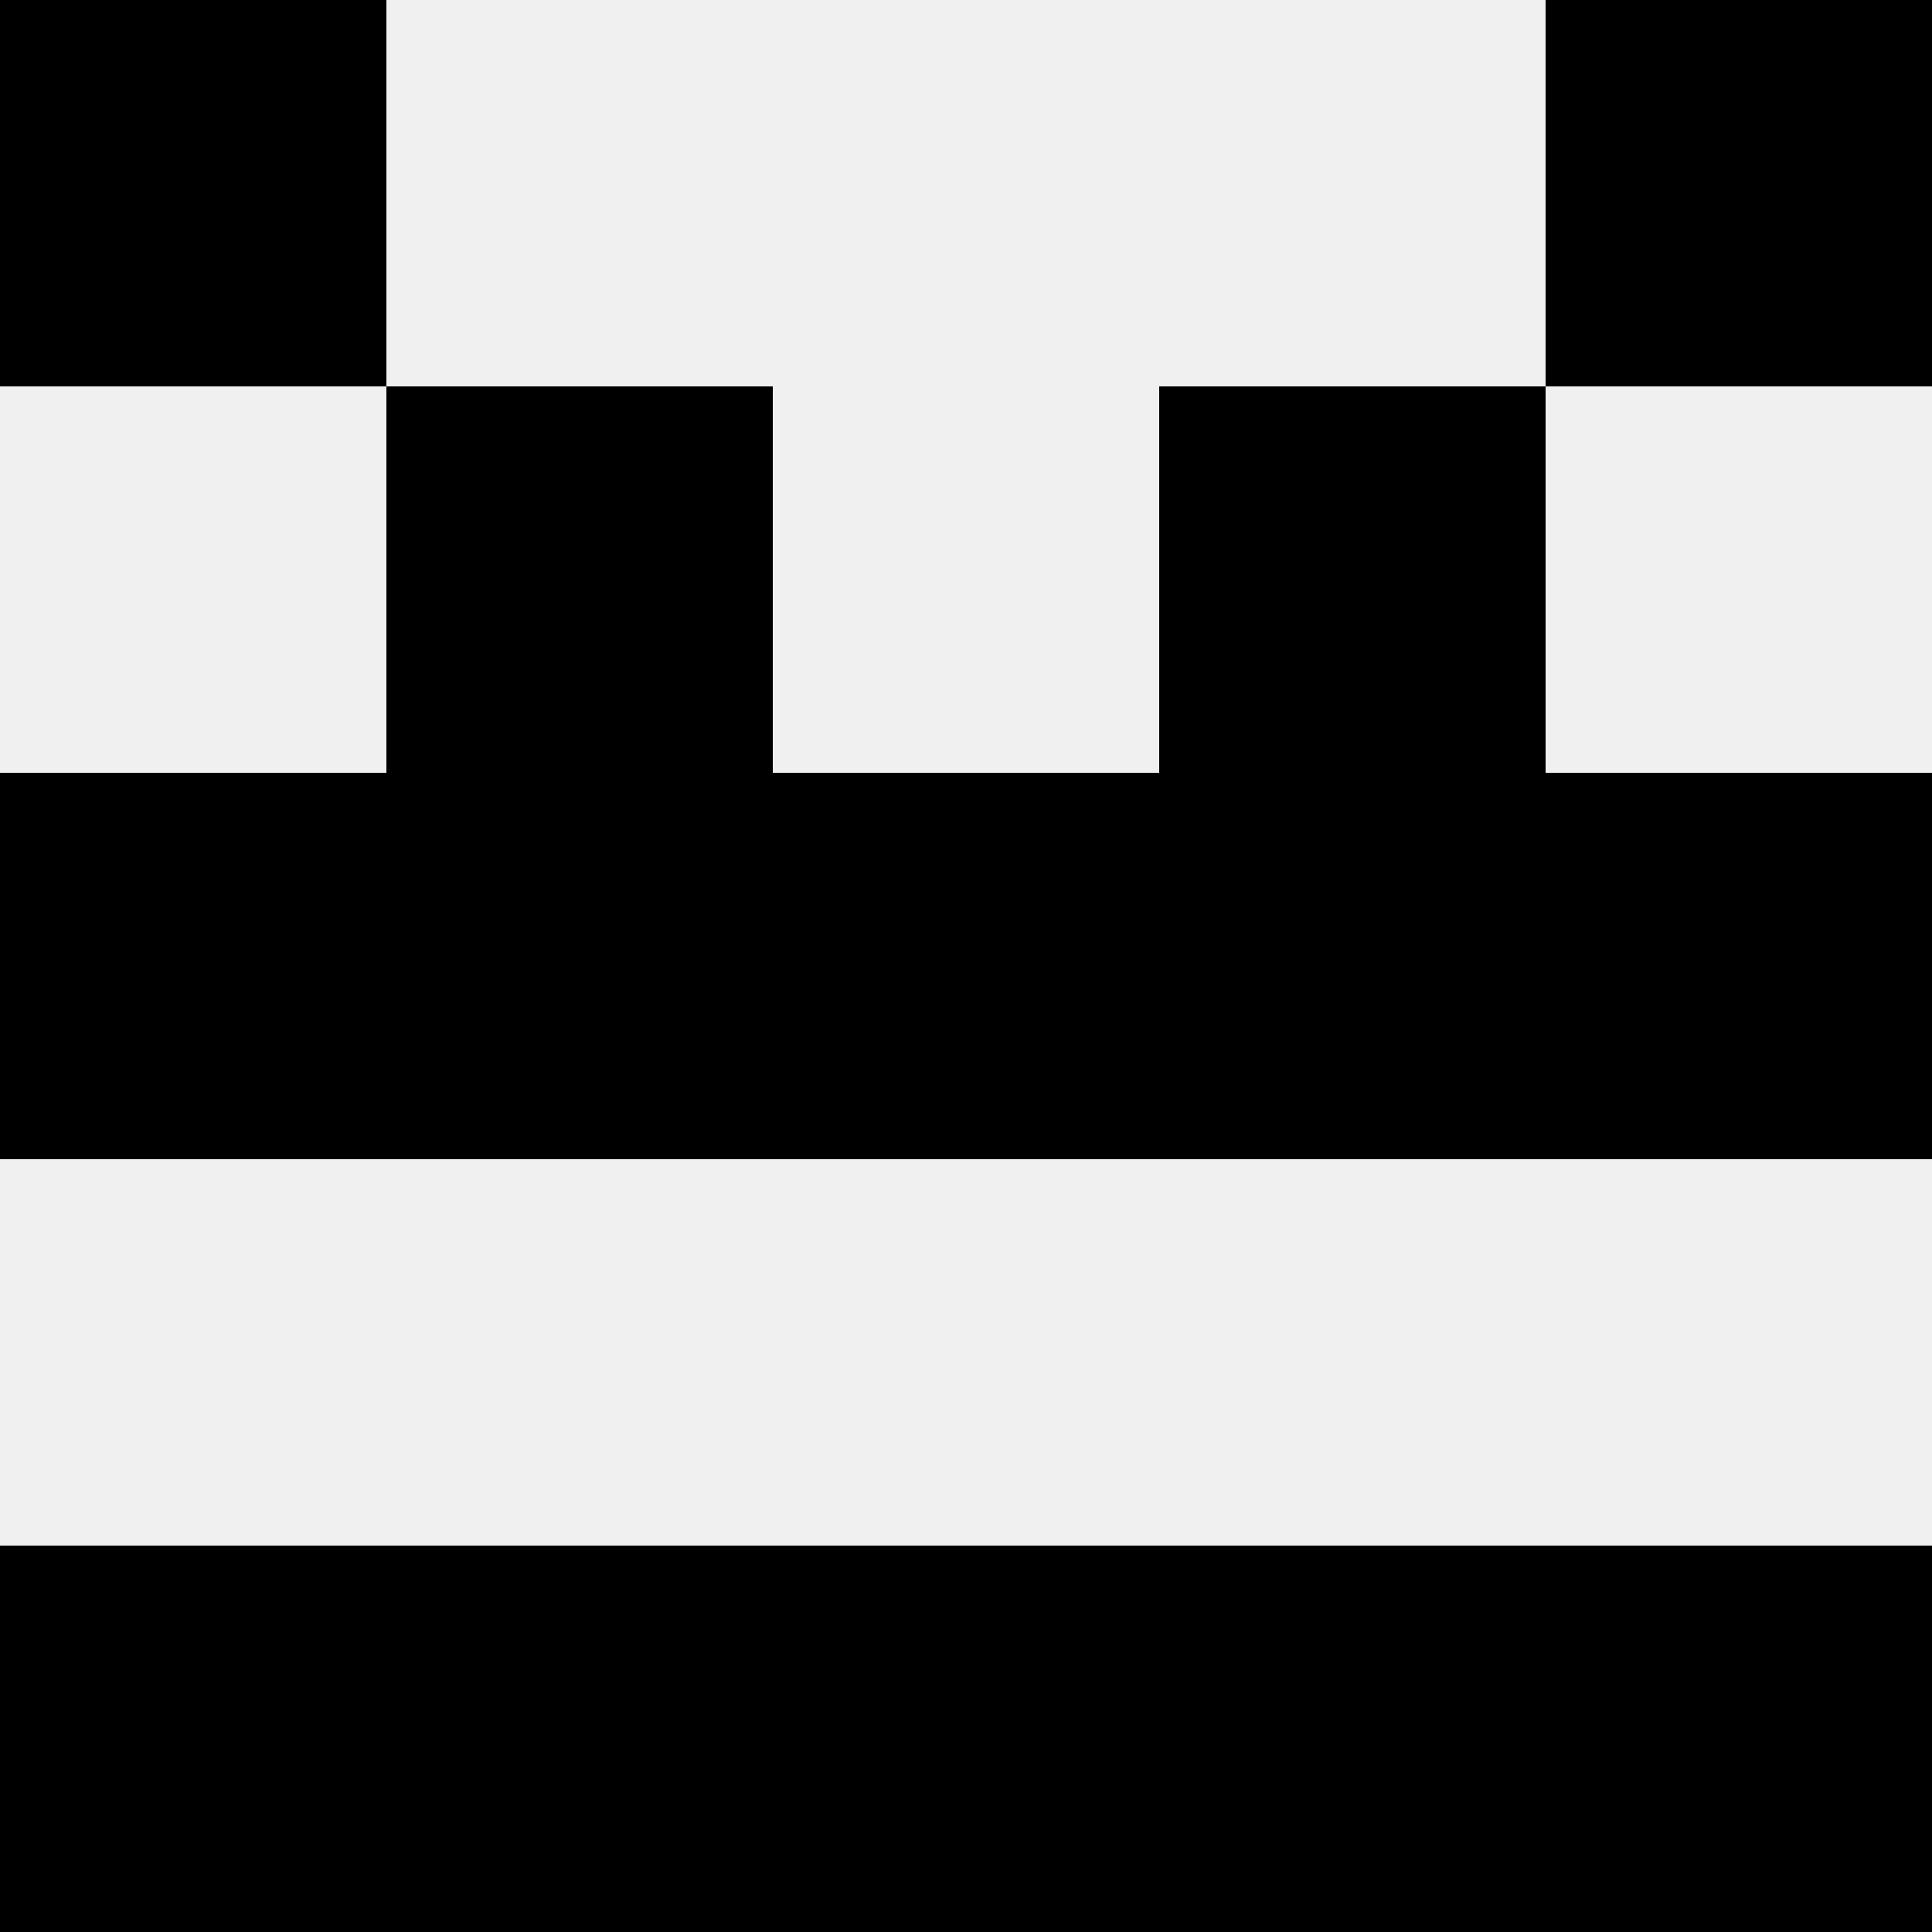
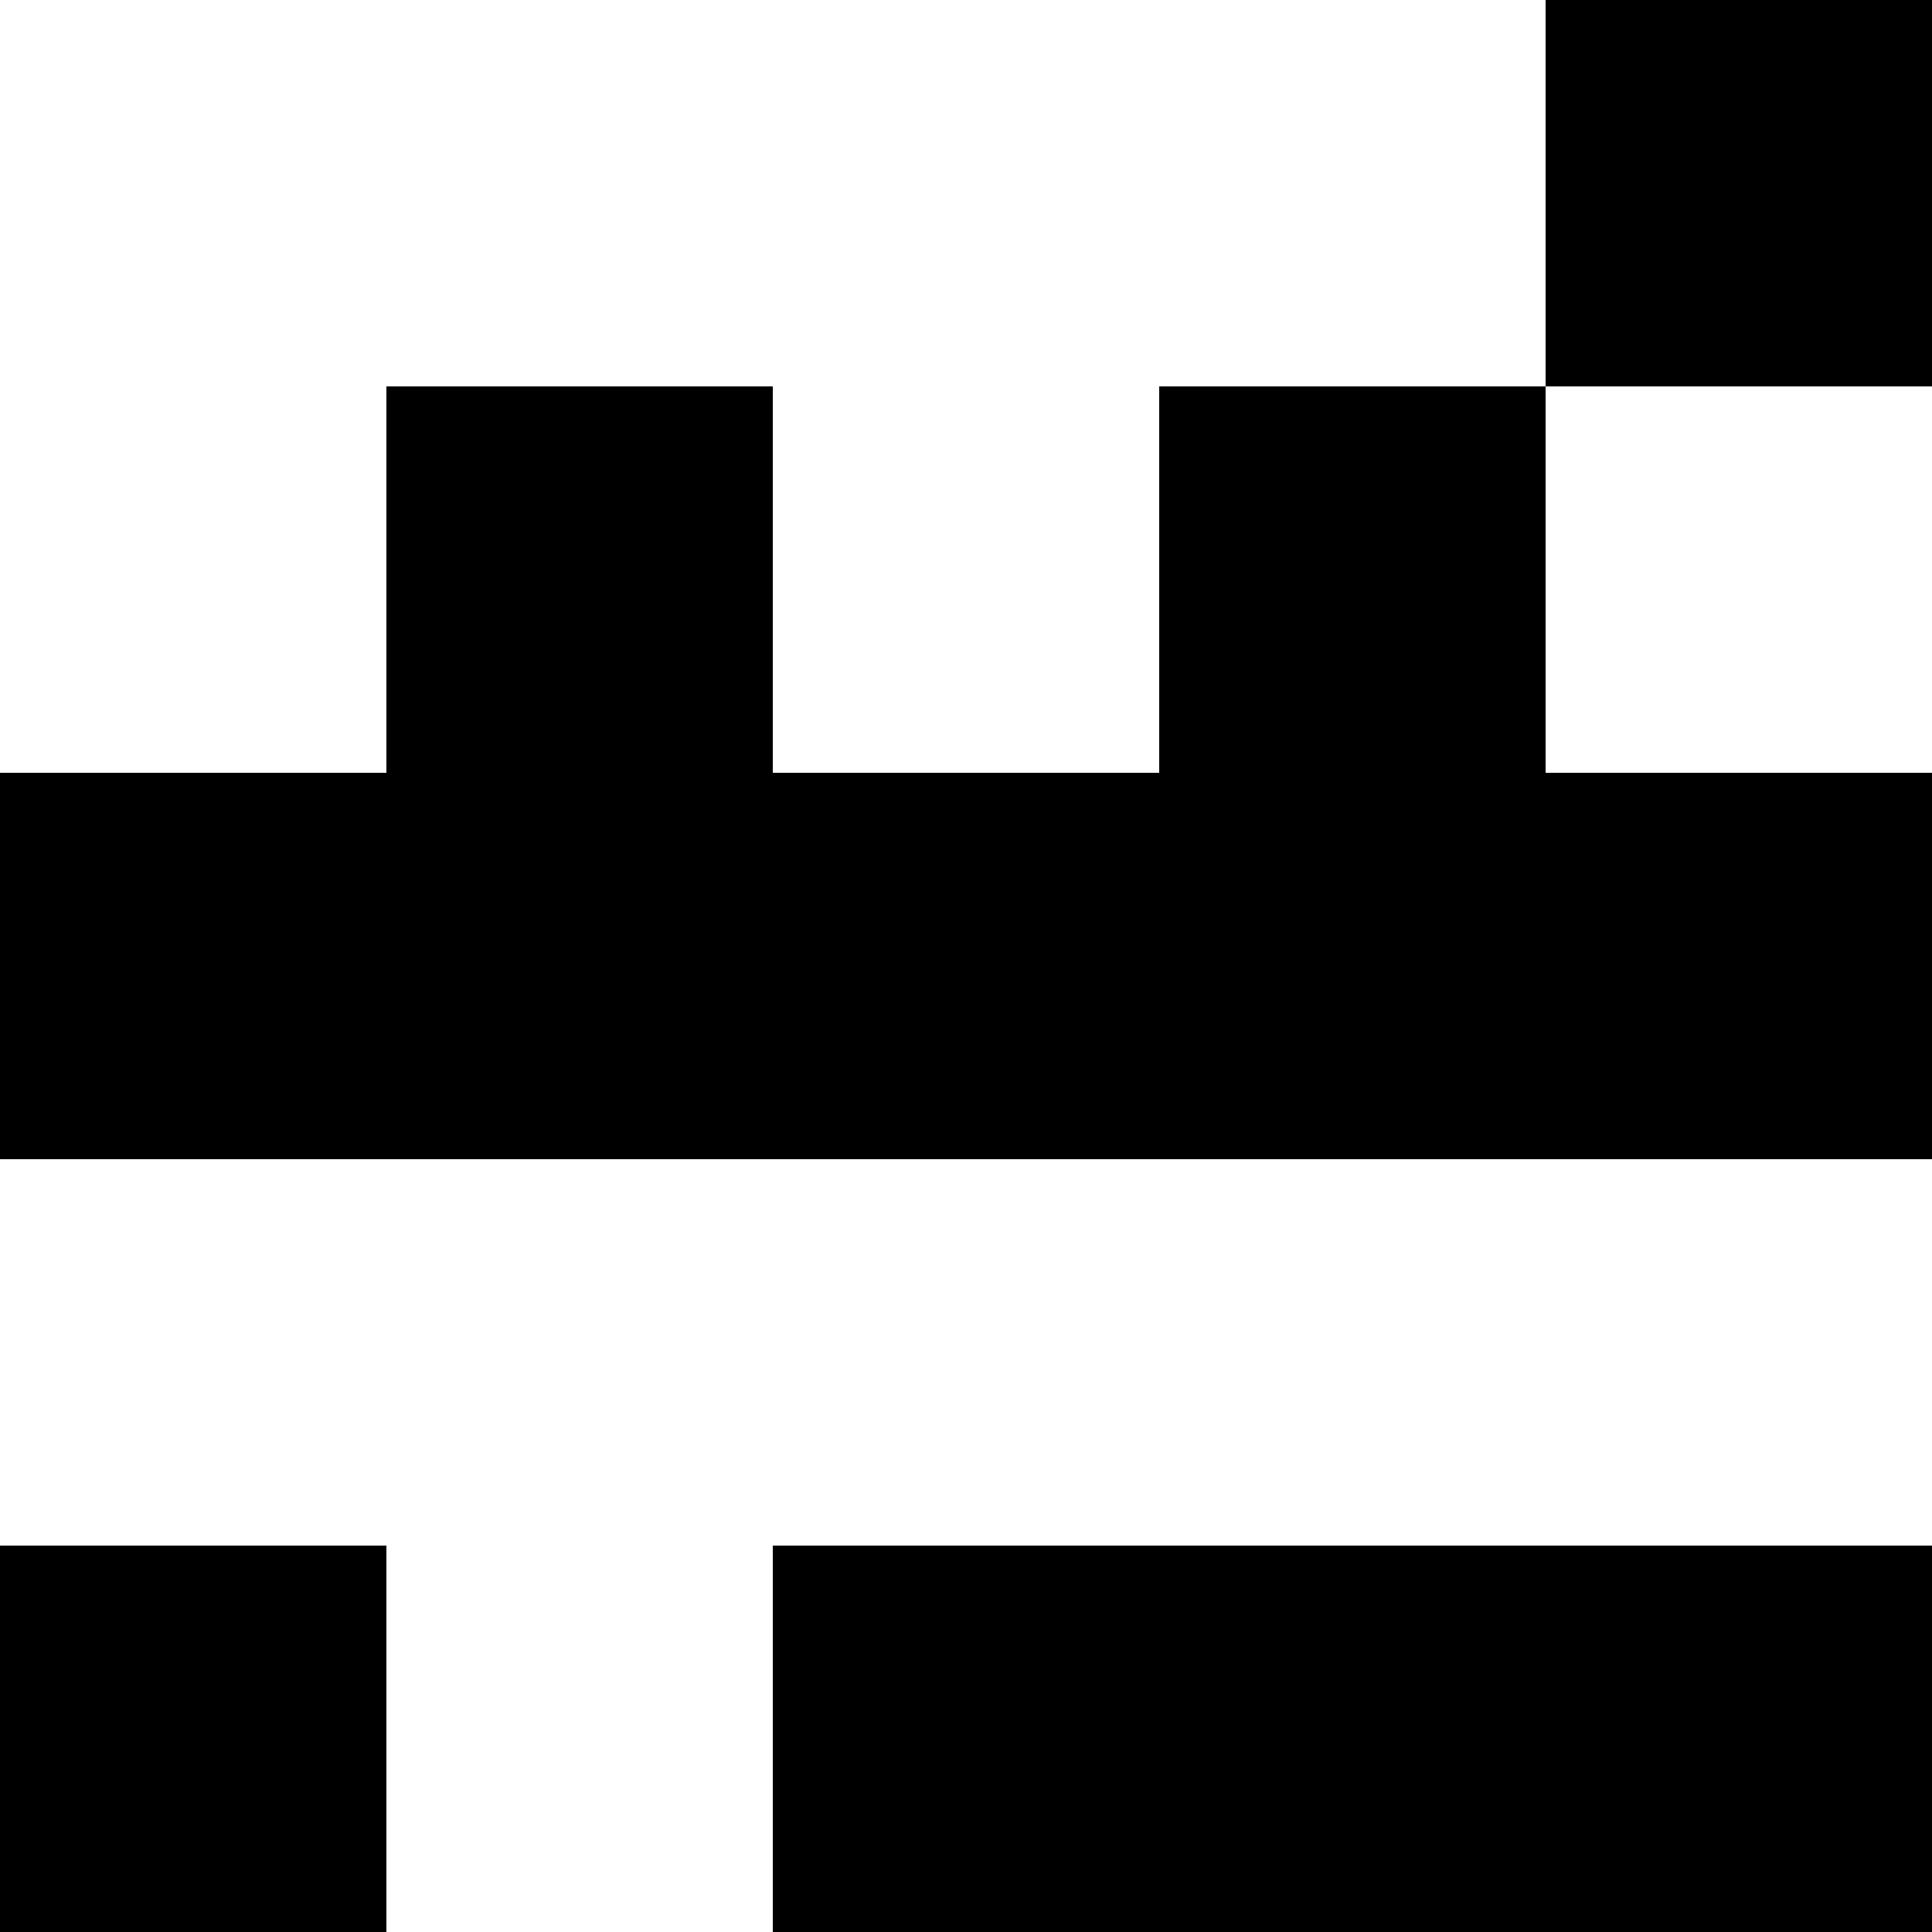
<svg xmlns="http://www.w3.org/2000/svg" width="80" height="80">
-   <rect width="100%" height="100%" fill="#f0f0f0" />
-   <rect x="0" y="0" width="16" height="16" fill="hsl(196, 70%, 50%)" />
  <rect x="64" y="0" width="16" height="16" fill="hsl(196, 70%, 50%)" />
  <rect x="16" y="16" width="16" height="16" fill="hsl(196, 70%, 50%)" />
  <rect x="48" y="16" width="16" height="16" fill="hsl(196, 70%, 50%)" />
  <rect x="0" y="32" width="16" height="16" fill="hsl(196, 70%, 50%)" />
  <rect x="64" y="32" width="16" height="16" fill="hsl(196, 70%, 50%)" />
  <rect x="16" y="32" width="16" height="16" fill="hsl(196, 70%, 50%)" />
  <rect x="48" y="32" width="16" height="16" fill="hsl(196, 70%, 50%)" />
  <rect x="32" y="32" width="16" height="16" fill="hsl(196, 70%, 50%)" />
-   <rect x="32" y="32" width="16" height="16" fill="hsl(196, 70%, 50%)" />
  <rect x="0" y="64" width="16" height="16" fill="hsl(196, 70%, 50%)" />
  <rect x="64" y="64" width="16" height="16" fill="hsl(196, 70%, 50%)" />
-   <rect x="16" y="64" width="16" height="16" fill="hsl(196, 70%, 50%)" />
  <rect x="48" y="64" width="16" height="16" fill="hsl(196, 70%, 50%)" />
  <rect x="32" y="64" width="16" height="16" fill="hsl(196, 70%, 50%)" />
-   <rect x="32" y="64" width="16" height="16" fill="hsl(196, 70%, 50%)" />
</svg>